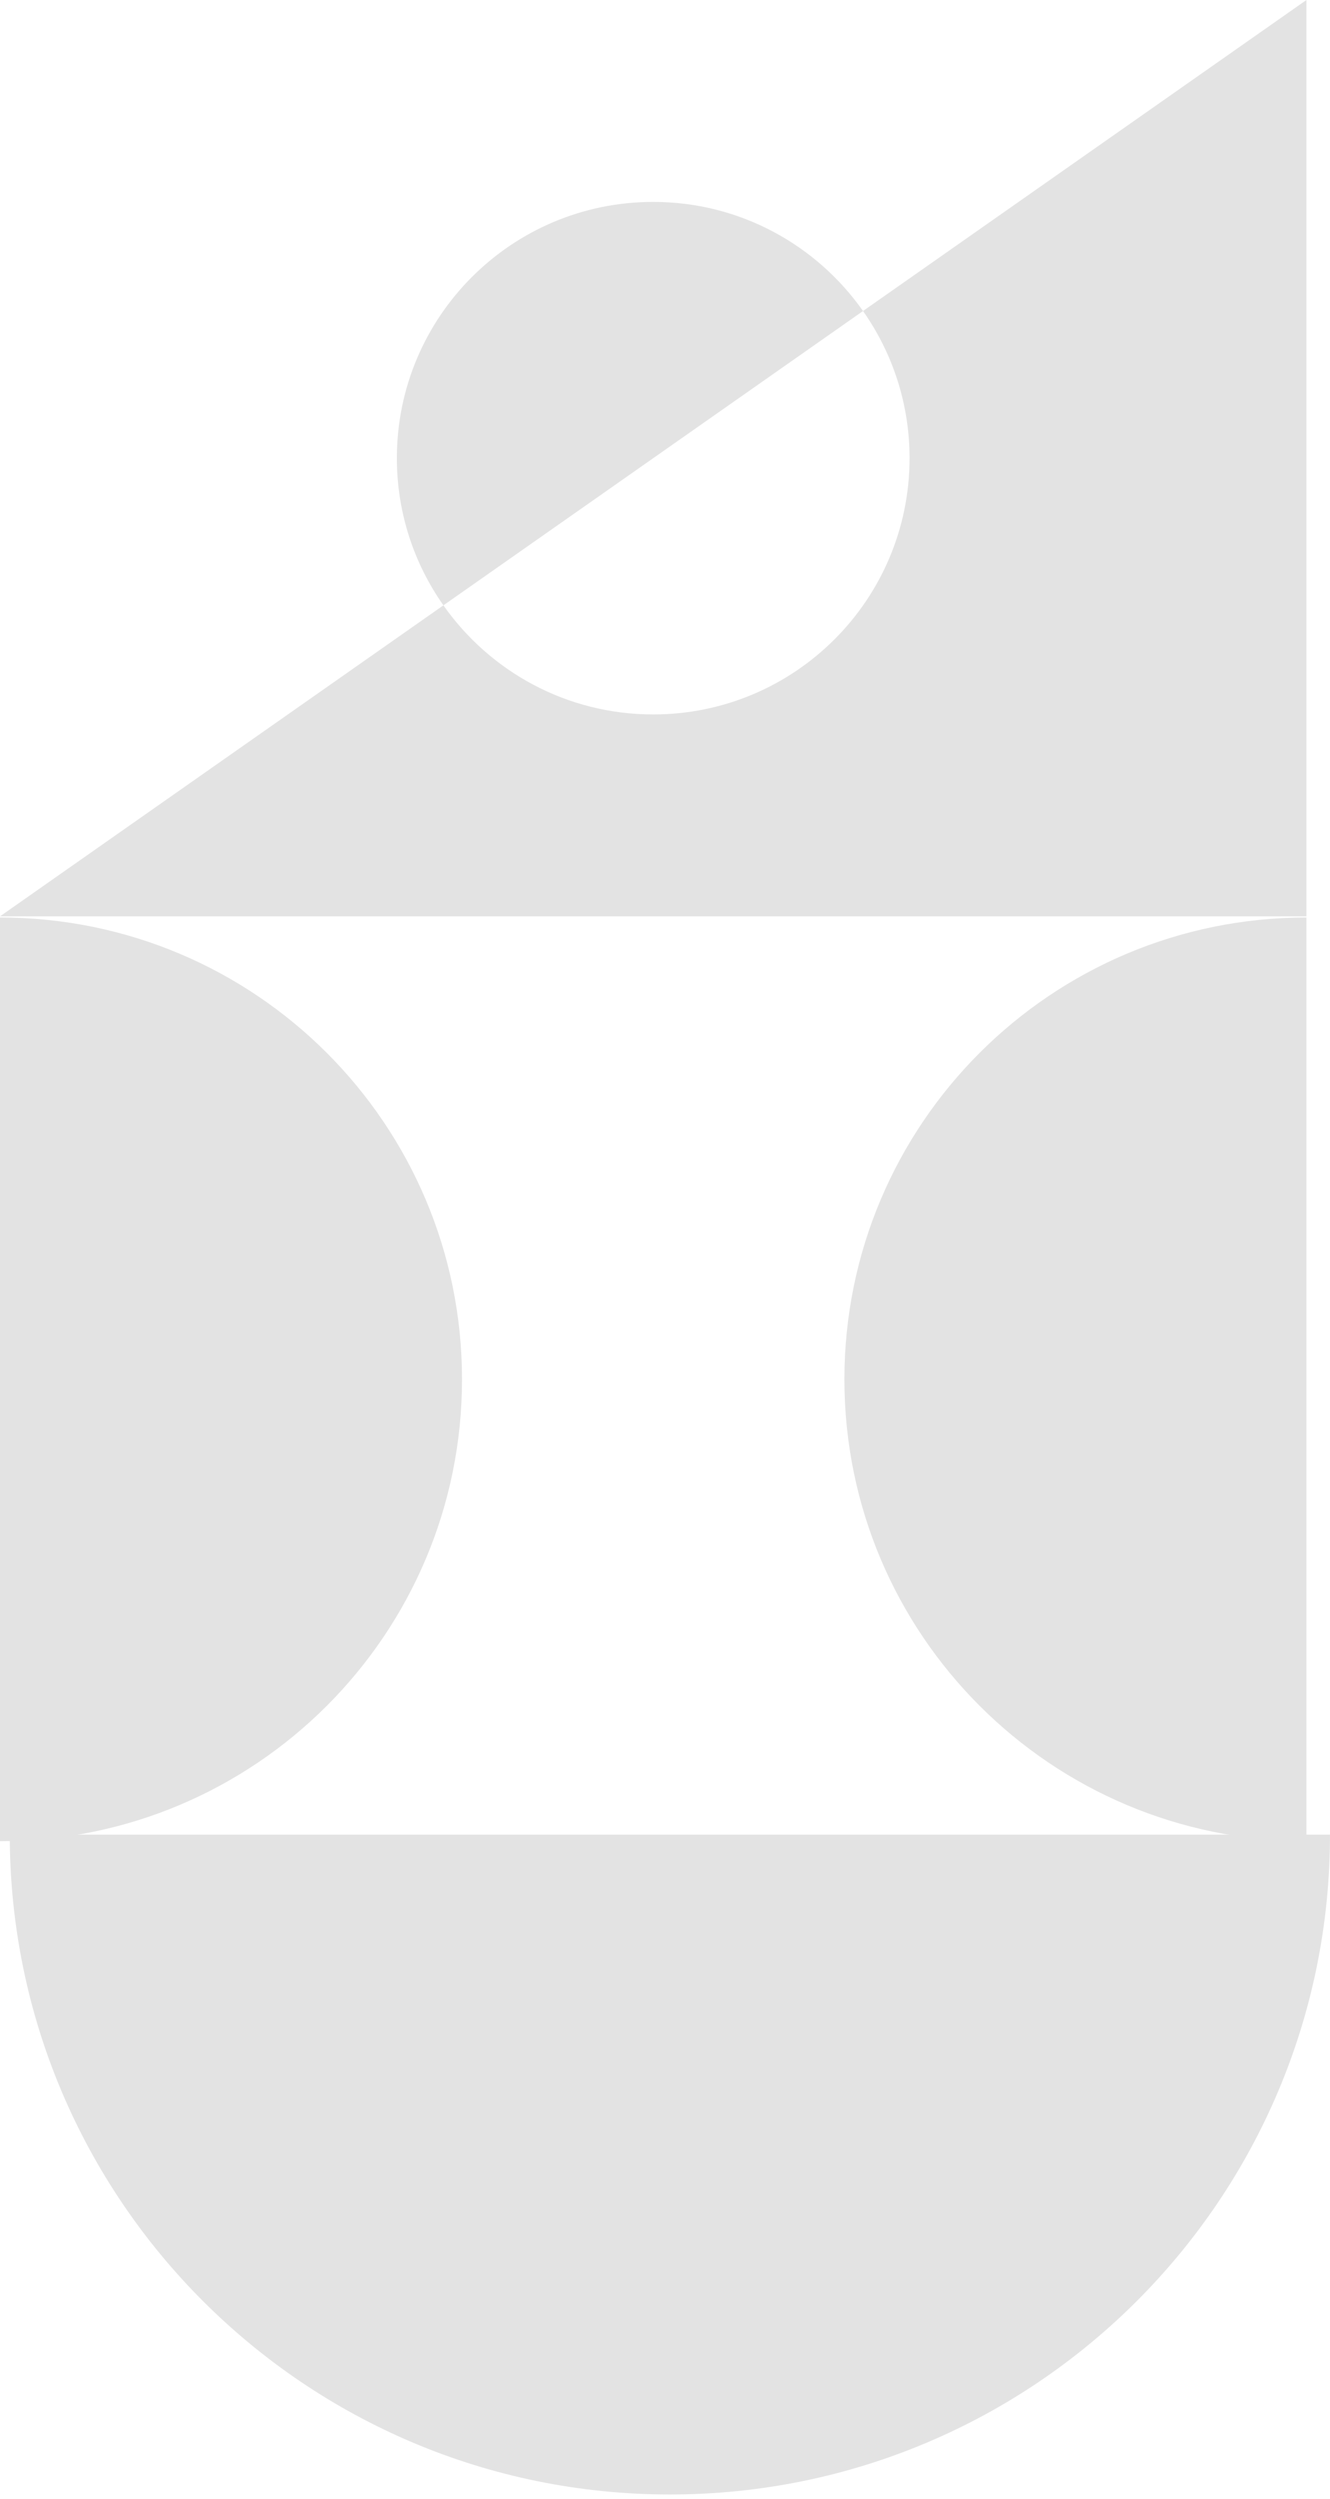
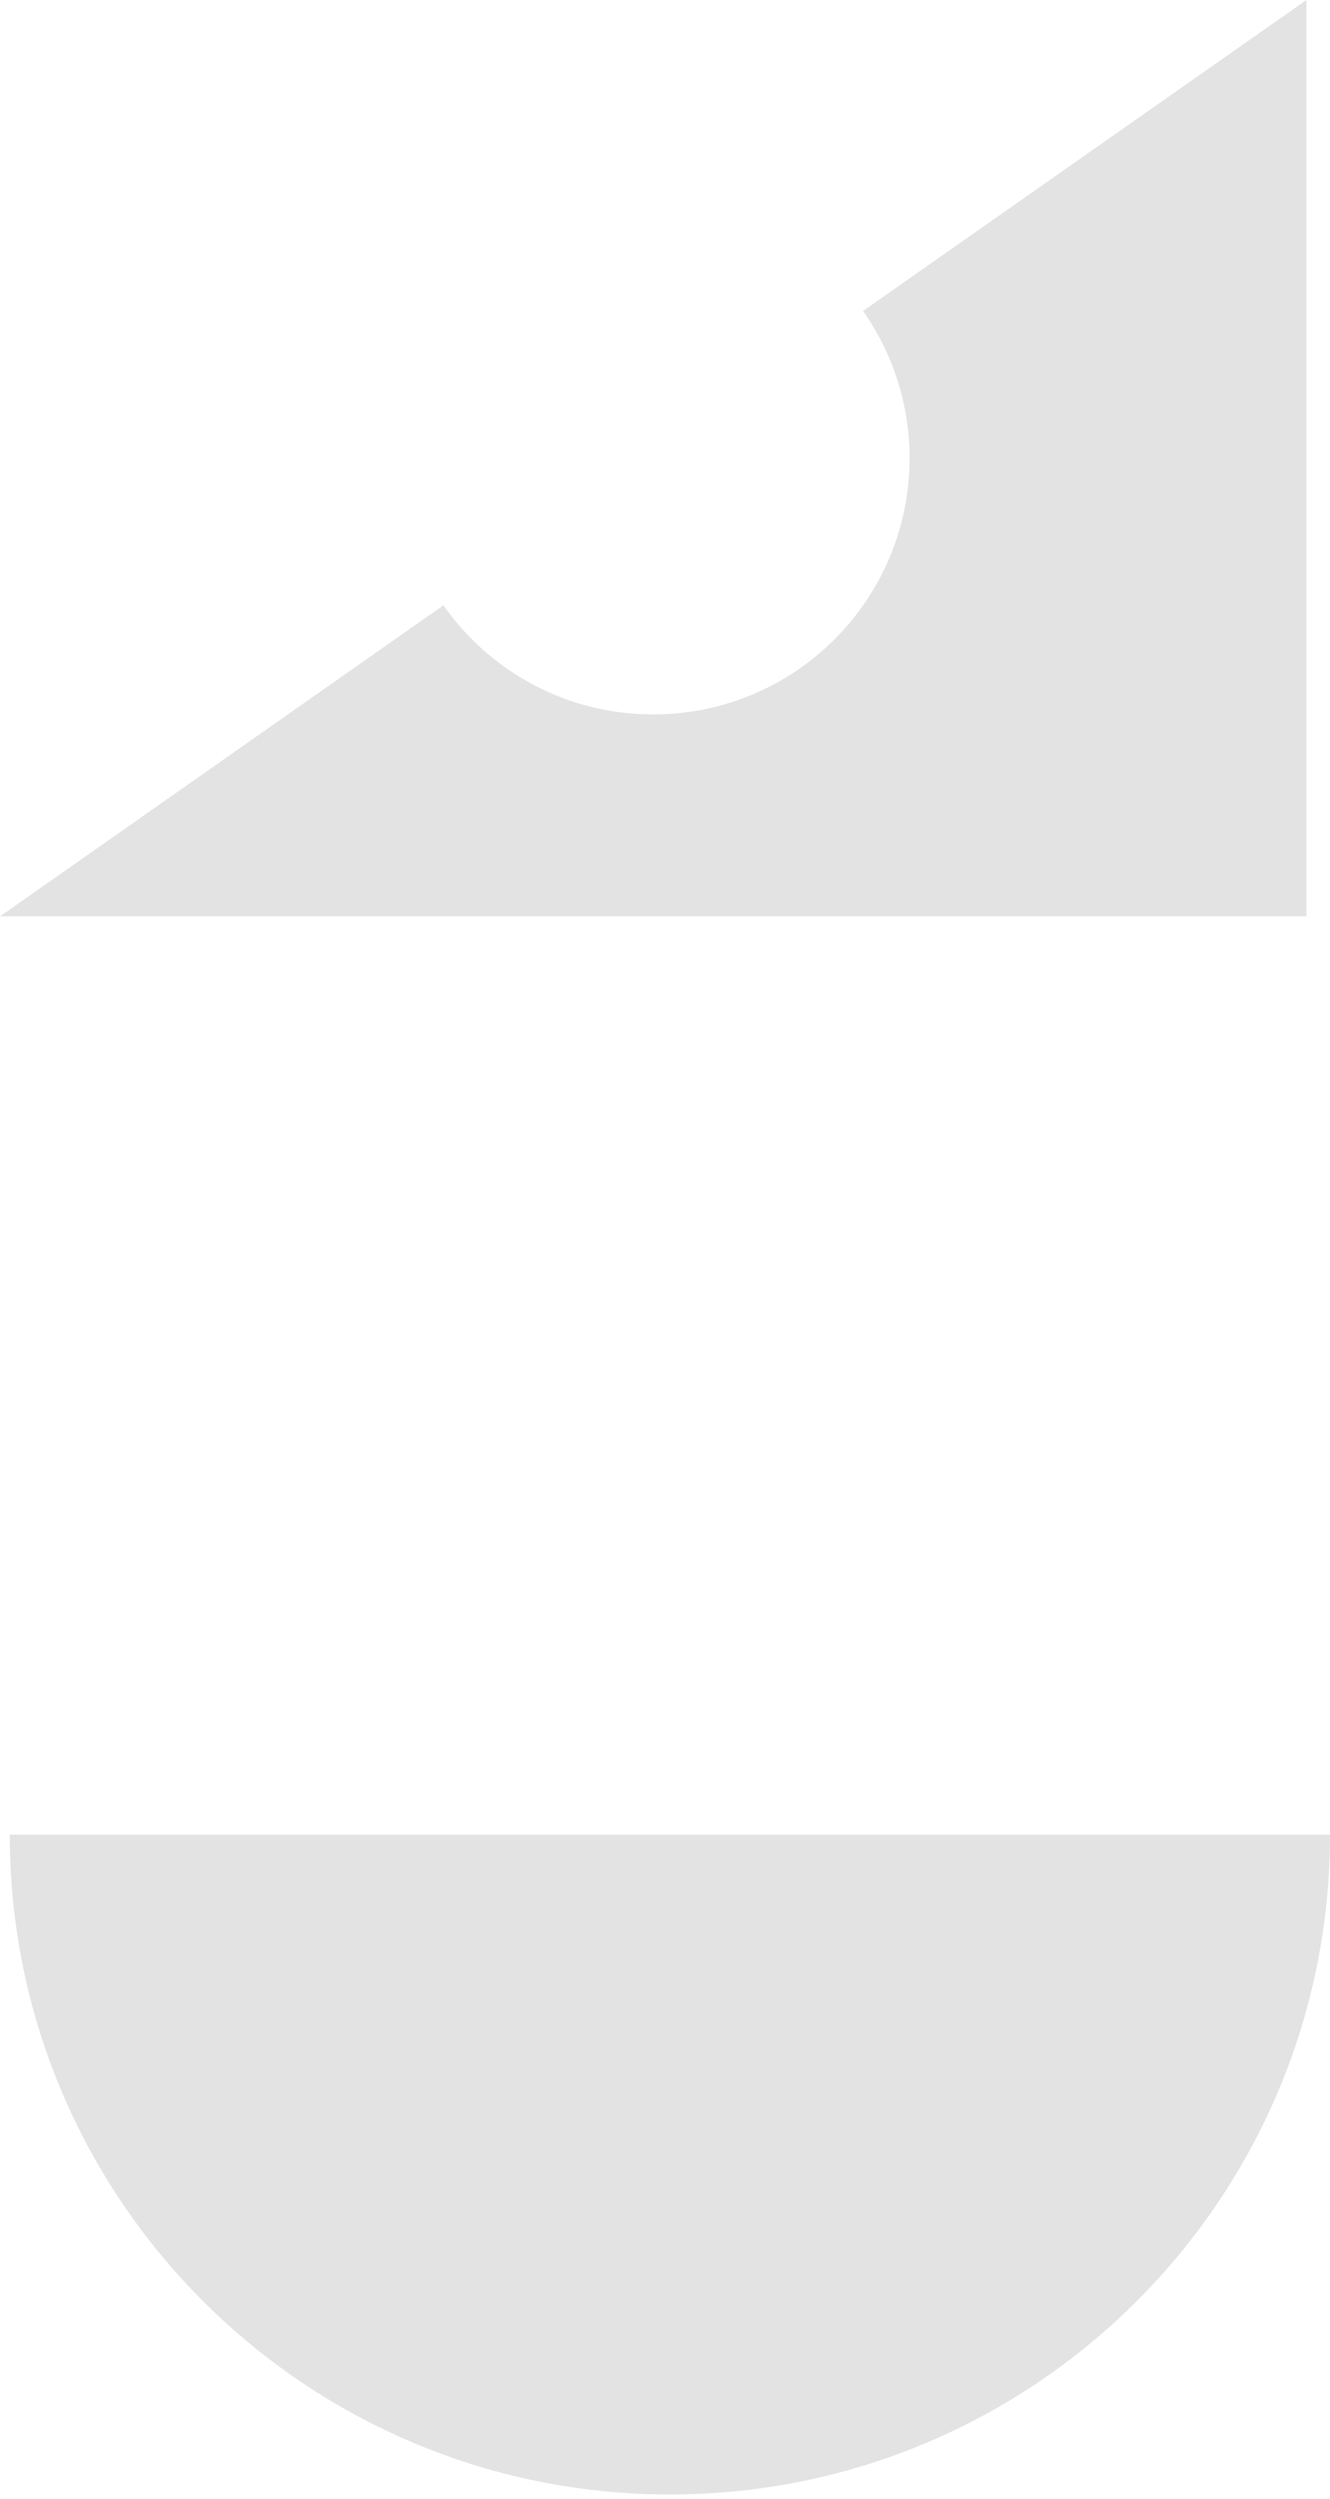
<svg xmlns="http://www.w3.org/2000/svg" width="282" height="530" viewBox="0 0 282 530" fill="none">
-   <path d="M179.039 292.565C179.039 346.667 222.897 390.525 276.999 390.525V194.605C222.897 194.605 179.039 238.464 179.039 292.565Z" fill="#E3E3E3" />
-   <path d="M97.96 292.567C97.96 238.466 54.102 194.607 0 194.607V390.527C54.102 390.527 97.96 346.669 97.96 292.567Z" fill="#E3E3E3" />
  <path d="M142.035 529.091C219.335 529.091 281.999 466.427 281.999 389.127H2.07C2.07 466.427 64.734 529.091 142.035 529.091Z" fill="#E3E3E3" />
-   <path d="M138.502 42.826C108.48 42.826 84.148 67.165 84.148 97.18C84.148 108.801 87.806 119.557 94.016 128.393L182.988 65.967C173.156 51.98 156.904 42.826 138.502 42.826Z" fill="#E3E3E3" />
  <path d="M182.986 65.968C189.197 74.805 192.854 85.56 192.854 97.181C192.854 127.196 168.523 151.535 138.5 151.535C120.098 151.535 103.846 142.388 94.014 128.394L0 194.362H277V0L182.986 65.968Z" fill="#E3E3E3" />
</svg>